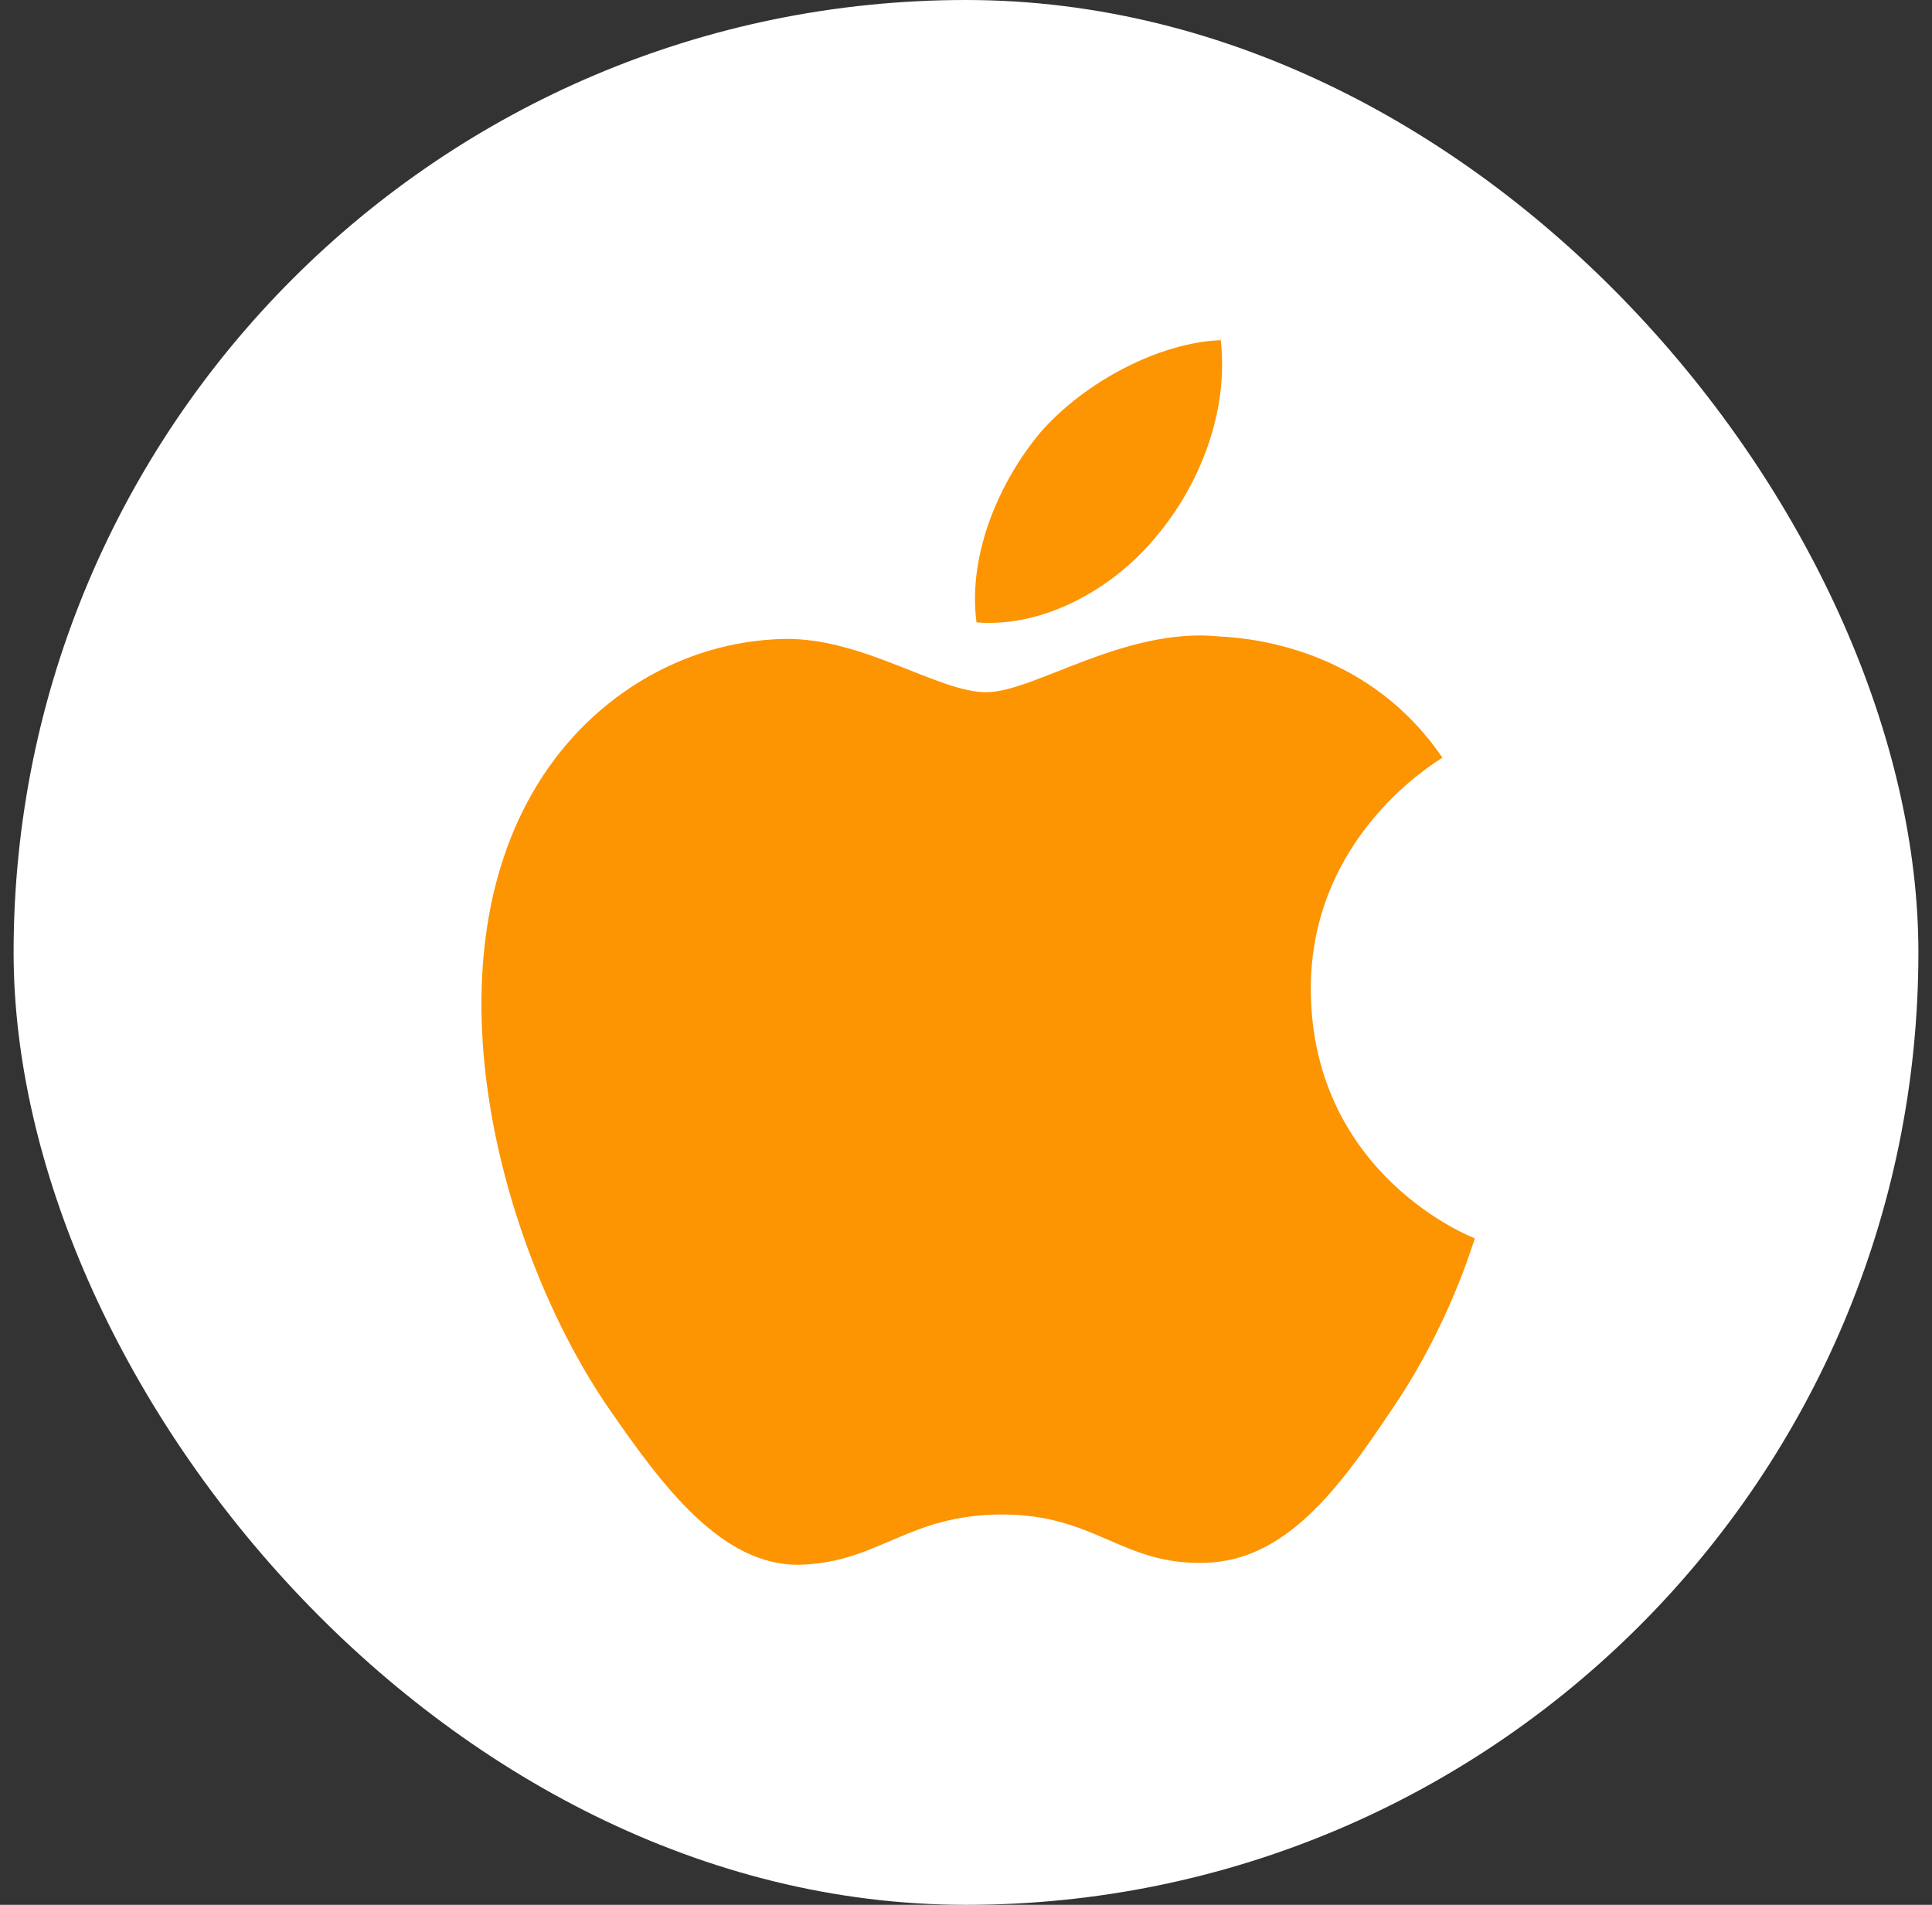
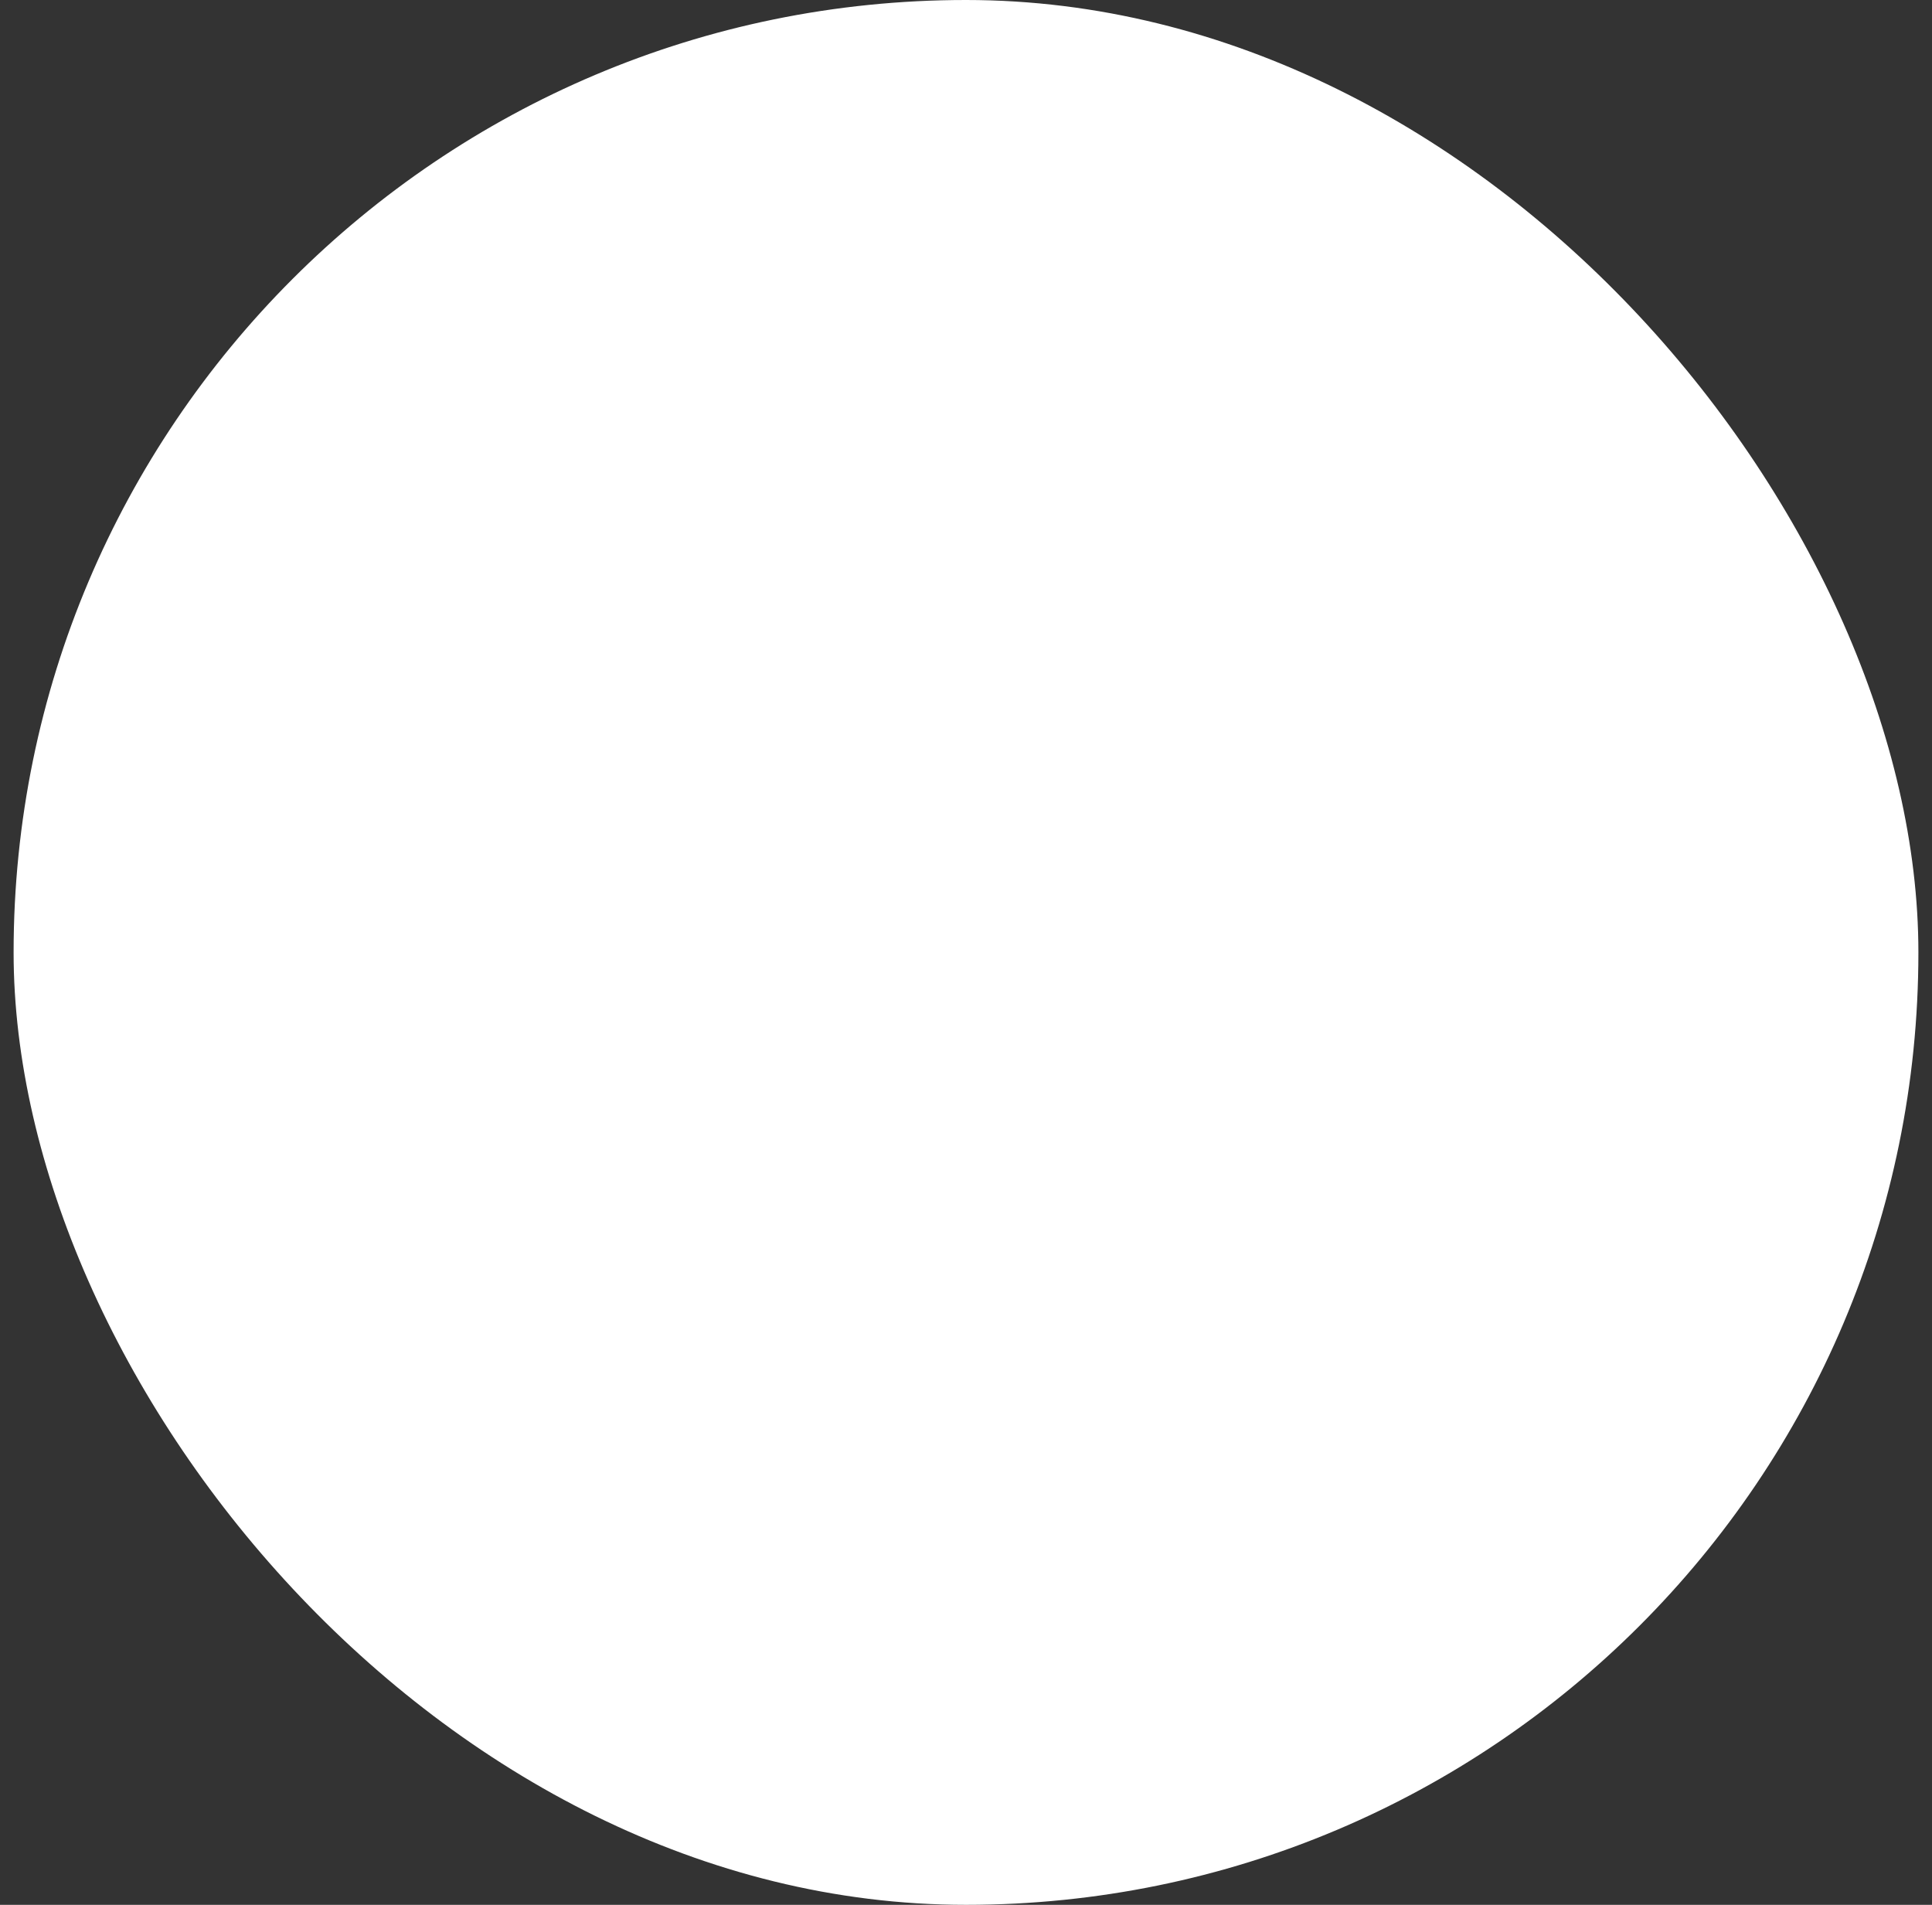
<svg xmlns="http://www.w3.org/2000/svg" width="71" height="70" viewBox="0 0 71 70" fill="none">
  <rect x="0" y="0" width="71" height="70" fill="#333333" stroke="none" />
  <rect x="0.5" width="70" height="70" rx="35" fill="white" />
-   <path d="M51.096 51.875C49.228 54.665 47.248 57.388 44.233 57.432C41.218 57.5 40.251 55.655 36.831 55.655C33.388 55.655 32.331 57.388 29.473 57.5C26.526 57.612 24.298 54.53 22.408 51.807C18.561 46.25 15.613 36.013 19.573 29.128C21.531 25.707 25.041 23.547 28.843 23.48C31.723 23.435 34.468 25.438 36.246 25.438C38.001 25.438 41.331 23.03 44.818 23.39C46.281 23.457 50.376 23.975 53.008 27.845C52.806 27.98 48.126 30.725 48.171 36.417C48.238 43.212 54.133 45.485 54.201 45.508C54.133 45.665 53.256 48.748 51.096 51.875ZM38.248 15.875C39.891 14.008 42.613 12.59 44.863 12.5C45.156 15.133 44.098 17.788 42.523 19.677C40.971 21.59 38.406 23.075 35.886 22.872C35.548 20.285 36.808 17.585 38.248 15.875Z" fill="#FD9402" />
</svg>